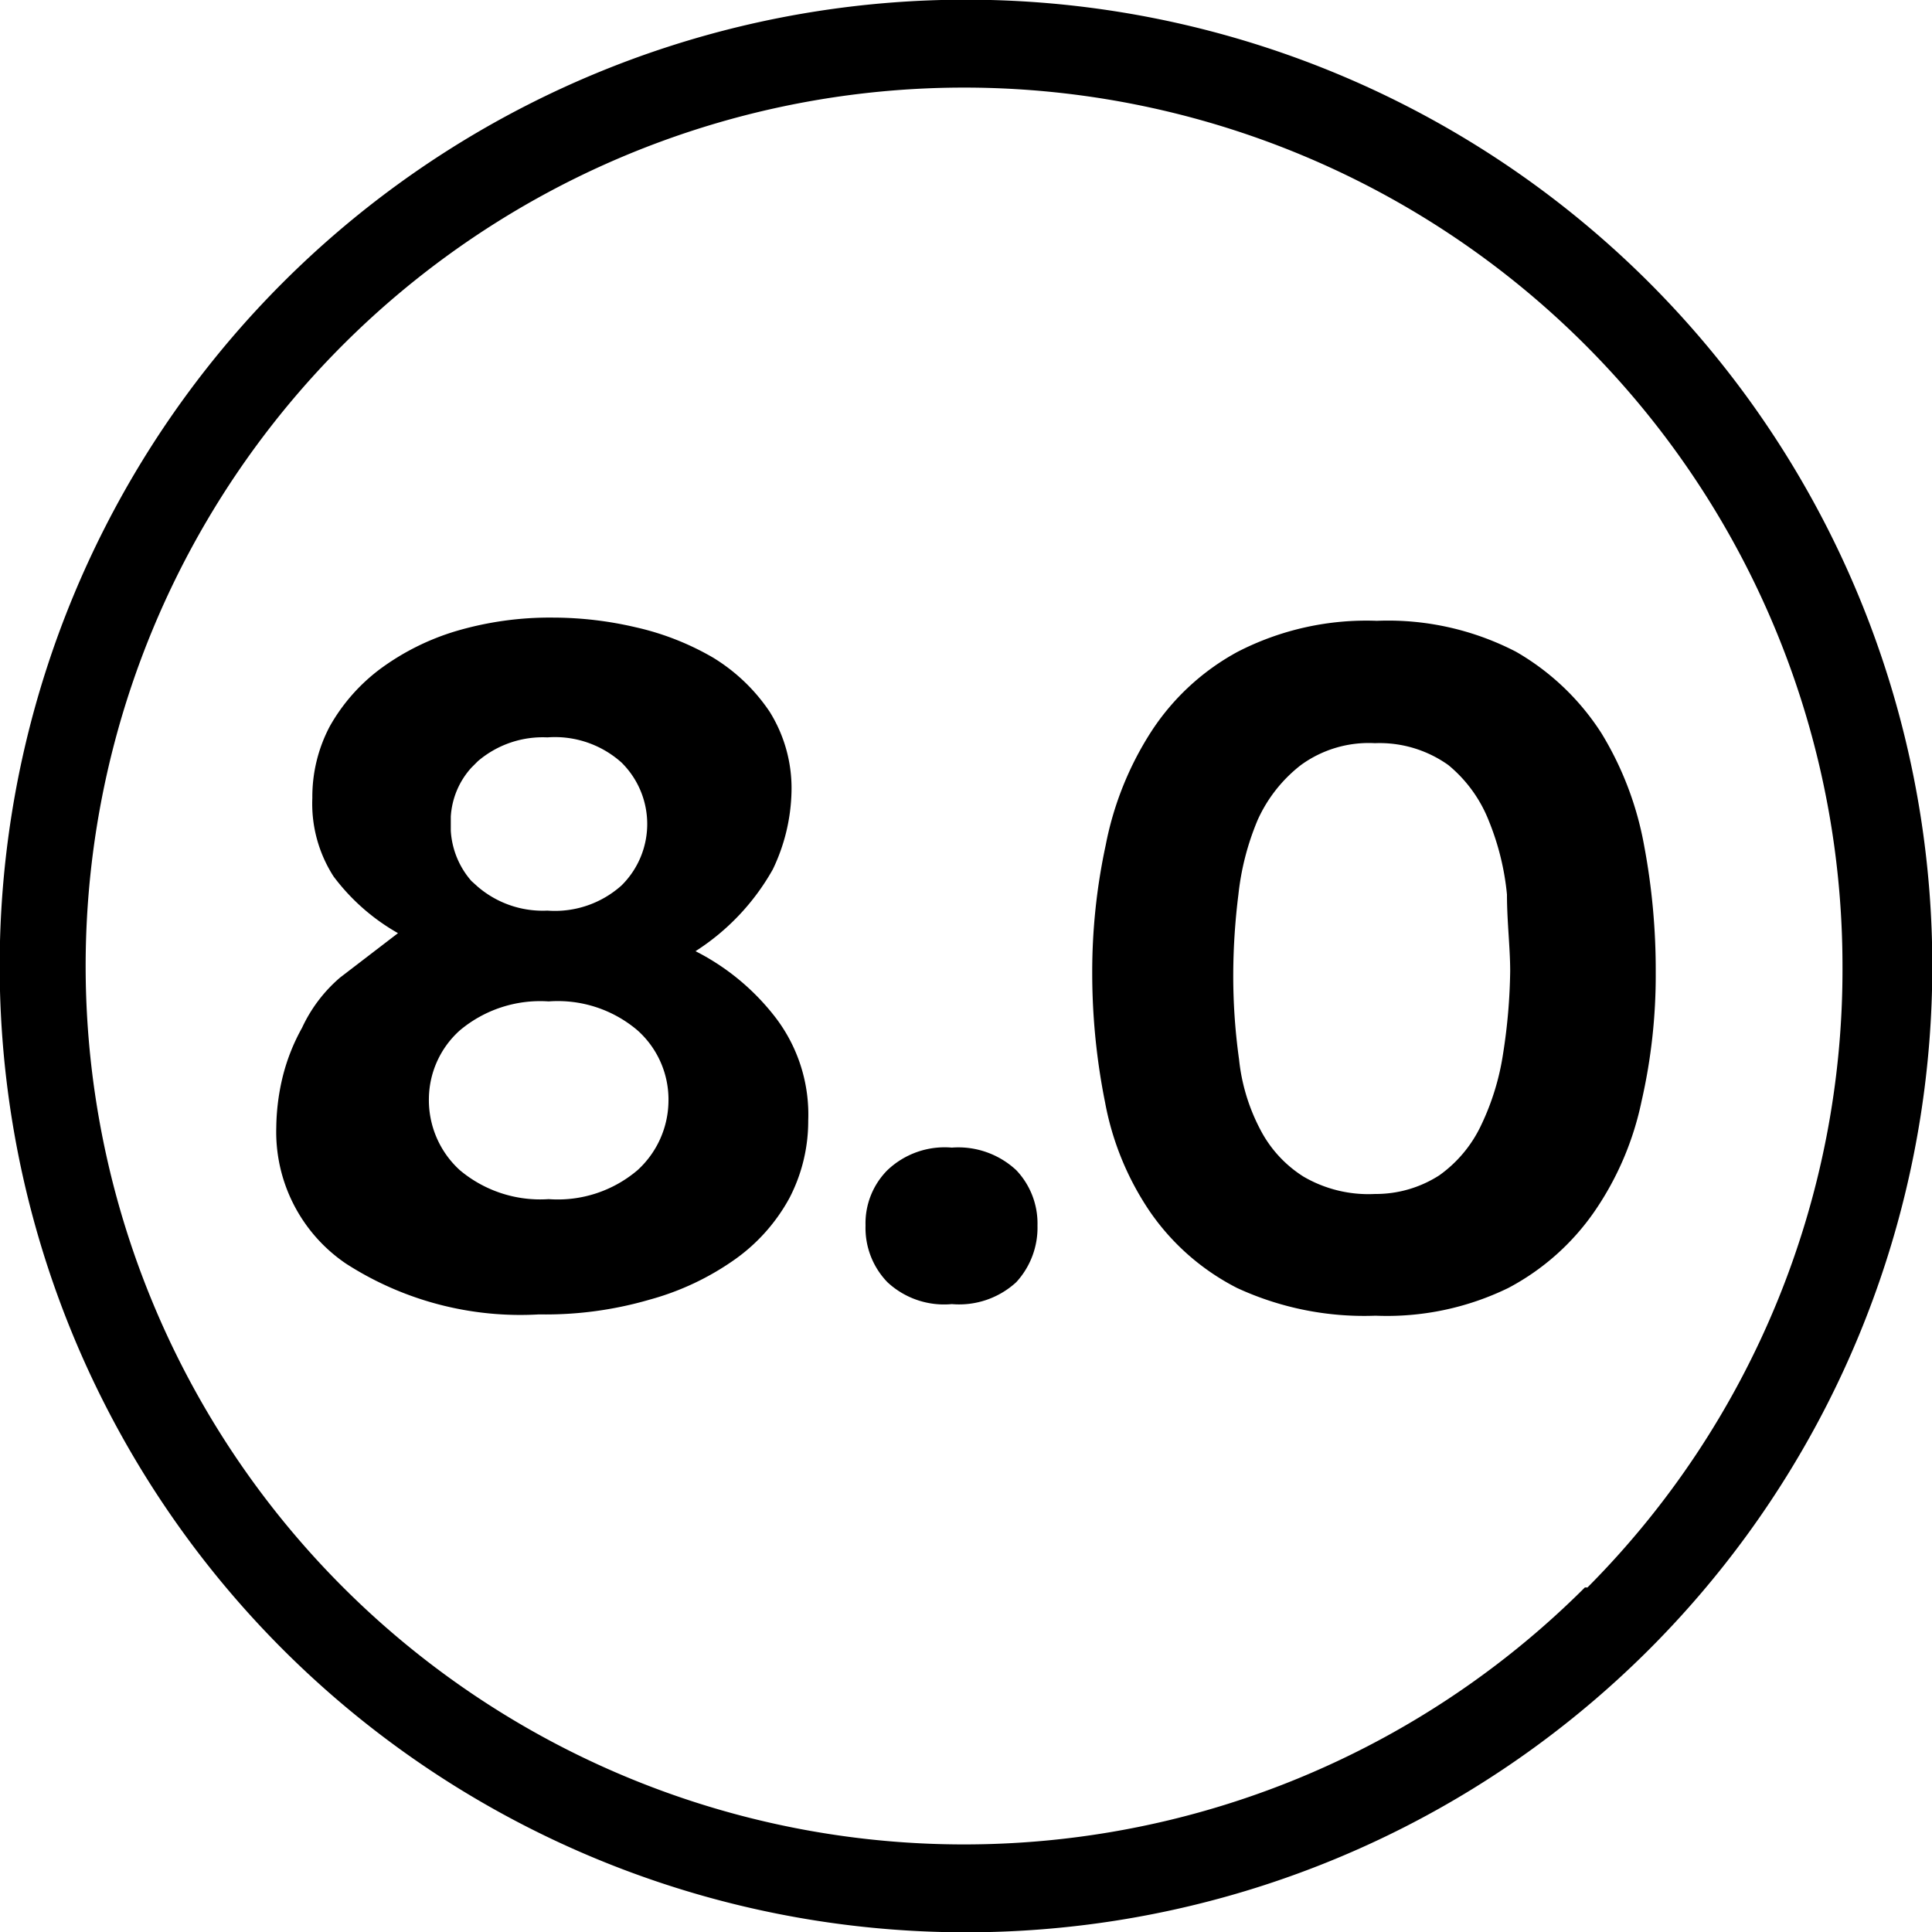
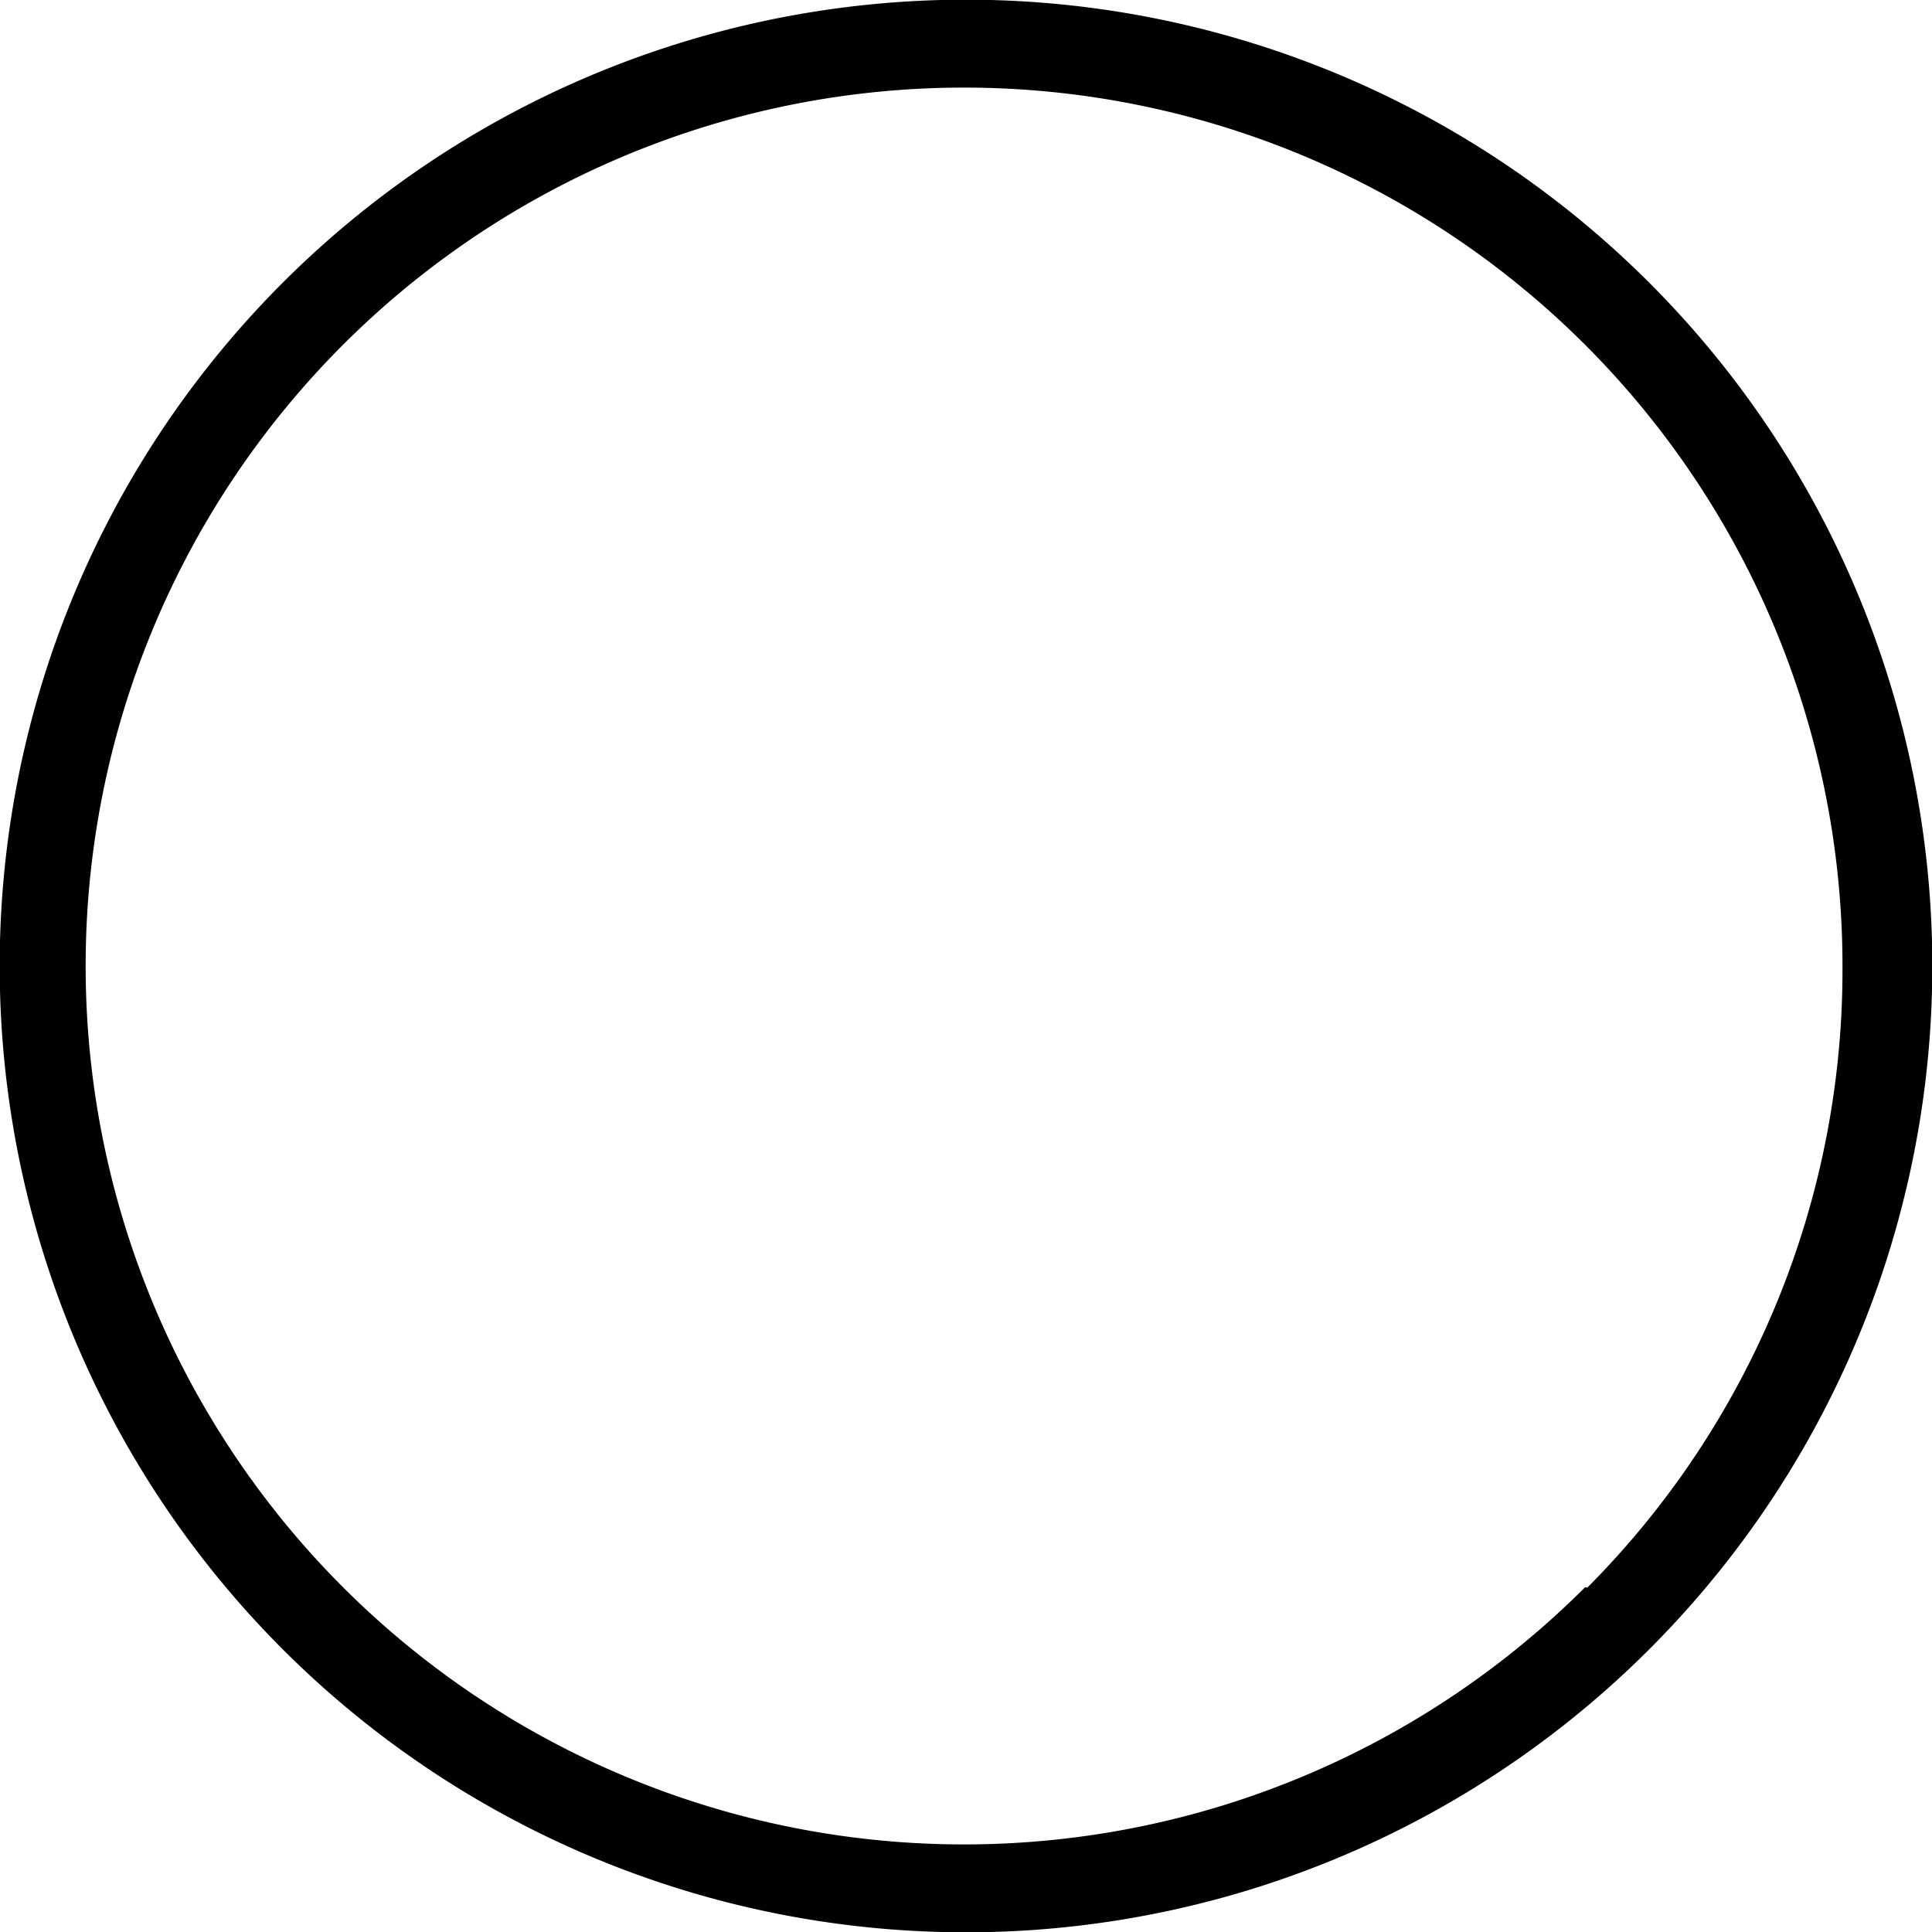
<svg xmlns="http://www.w3.org/2000/svg" viewBox="0 0 30 30">
  <title>8.0</title>
  <g id="Слой_2" data-name="Слой 2">
    <g id="_01" data-name="01">
      <g>
-         <path d="M25.53,13.13a5.07,5.07,0,0,0-.66-1.74,3.86,3.86,0,0,0-1.33-1.27,4.32,4.32,0,0,0-2.16-.48,4.37,4.37,0,0,0-2.16.48,3.7,3.7,0,0,0-1.35,1.25,5,5,0,0,0-.7,1.75,9.35,9.35,0,0,0-.21,2,10.18,10.18,0,0,0,.2,2,4.46,4.46,0,0,0,.7,1.7A3.66,3.66,0,0,0,19.21,20a4.7,4.7,0,0,0,2.15.43A4.3,4.3,0,0,0,23.42,20a3.76,3.76,0,0,0,1.34-1.19,4.71,4.71,0,0,0,.73-1.71,8.76,8.76,0,0,0,.22-2A10.42,10.42,0,0,0,25.53,13.13Zm-2.19,3.23A3.91,3.91,0,0,1,23,17.47a2,2,0,0,1-.65.78,1.82,1.82,0,0,1-1,.29,2,2,0,0,1-1.11-.27,1.89,1.89,0,0,1-.67-.73,3,3,0,0,1-.33-1.09,9.36,9.36,0,0,1-.09-1.35,10.24,10.24,0,0,1,.08-1.21,4.11,4.11,0,0,1,.3-1.16,2.25,2.25,0,0,1,.67-.85,1.79,1.79,0,0,1,1.15-.34,1.84,1.84,0,0,1,1.14.34,2.13,2.13,0,0,1,.63.87,4.05,4.05,0,0,1,.28,1.14c0,.42.05.82.05,1.19A8.87,8.87,0,0,1,23.34,16.36Z" />
-         <path d="M10.8,14.77A3.6,3.6,0,0,0,12,13.5a2.92,2.92,0,0,0,.29-1.19,2.24,2.24,0,0,0-.34-1.26,2.83,2.83,0,0,0-.88-.84,4.23,4.23,0,0,0-1.2-.47,5.66,5.66,0,0,0-1.28-.15,5.15,5.15,0,0,0-1.51.21,3.84,3.84,0,0,0-1.18.59,2.87,2.87,0,0,0-.78.89,2.34,2.34,0,0,0-.27,1.11,2.09,2.09,0,0,0,.33,1.22,3.25,3.25,0,0,0,1,.88l-.9.69a2.3,2.3,0,0,0-.59.78,3.07,3.07,0,0,0-.31.8,3.47,3.47,0,0,0-.09.75,2.47,2.47,0,0,0,1.08,2.11,5,5,0,0,0,3,.79,5.78,5.78,0,0,0,1.72-.23,4.21,4.21,0,0,0,1.33-.63,2.82,2.82,0,0,0,.84-.95,2.59,2.59,0,0,0,.29-1.2,2.48,2.48,0,0,0-.5-1.59A3.65,3.65,0,0,0,10.8,14.77ZM7,12.68a1.24,1.24,0,0,1,.32-.76l.1-.1a1.55,1.55,0,0,1,1.08-.37h0a1.55,1.55,0,0,1,1.15.39,1.34,1.34,0,0,1,0,1.91,1.55,1.55,0,0,1-1.15.39h0a1.55,1.55,0,0,1-1.08-.37l-.1-.09A1.3,1.3,0,0,1,7,12.9ZM9.9,18.17a1.91,1.91,0,0,1-1.38.45,1.94,1.94,0,0,1-1.38-.45,1.47,1.47,0,0,1-.48-1.12A1.44,1.44,0,0,1,7.14,16a1.94,1.94,0,0,1,1.38-.45A1.91,1.91,0,0,1,9.9,16a1.44,1.44,0,0,1,.48,1.1A1.47,1.47,0,0,1,9.9,18.17Z" />
-         <path d="M14.78,17.82a1.29,1.29,0,0,0-1,.35,1.17,1.17,0,0,0-.34.86,1.21,1.21,0,0,0,.34.88,1.29,1.29,0,0,0,1,.34,1.31,1.31,0,0,0,1-.34,1.25,1.25,0,0,0,.33-.88,1.2,1.2,0,0,0-.33-.86A1.32,1.32,0,0,0,14.78,17.82Z" />
        <path d="M25.61,4.39A15,15,0,0,0,4.39,25.61,15,15,0,0,0,25.61,4.39Zm-1,20.26a13.64,13.64,0,1,1,4-9.65A13.59,13.59,0,0,1,24.65,24.65Z" />
      </g>
    </g>
  </g>
</svg>